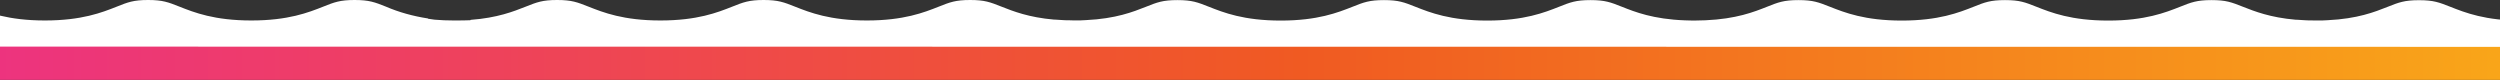
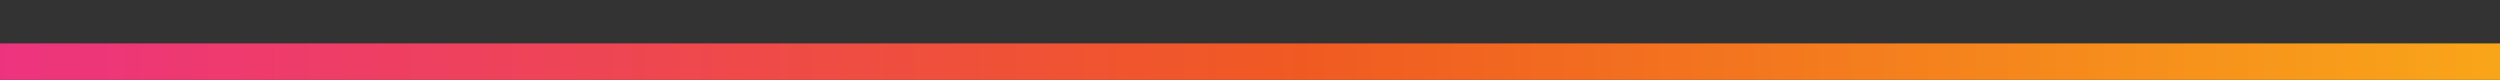
<svg xmlns="http://www.w3.org/2000/svg" width="1440" height="46" viewBox="0 0 1440 46" fill="none">
  <rect x="0" y="0" width="1440" height="46" fill="#333333" stroke="none" />
  <path d="M1446 25H-6V46H1446V25Z" fill="url(#paint0_linear_58_22)" />
-   <path d="M1522.93 26.989C1522.53 22.938 1520.45 20.994 1516.66 17.48C1512.46 13.572 1507.07 8.542 1504.73 0.67C1500.95 1.414 1497.39 2.526 1494.19 3.964C1485.74 7.313 1474.13 11.902 1452.86 11.902C1431.58 11.902 1419.96 7.302 1411.46 3.942C1405.02 1.394 1401.79 0.11 1393.36 0.11C1384.92 0.11 1381.68 1.394 1375.25 3.953C1367.86 6.884 1357.89 10.826 1340.7 11.639L1337.37 11.804H1333.24C1332.77 11.804 1332.34 11.804 1331.43 11.749C1330.09 11.749 1328.75 11.749 1327.52 11.65C1325.89 11.584 1324.33 11.474 1322.81 11.353H1322.23C1307.62 10.091 1298.59 6.511 1291.94 3.898C1285.3 1.284 1282.27 0.055 1273.84 0.055C1265.4 0.055 1262.14 1.339 1255.73 3.898C1247.26 7.247 1235.65 11.847 1214.36 11.847C1193.06 11.847 1181.47 7.247 1172.98 3.898C1166.54 1.339 1163.31 0.055 1154.88 0.055C1146.44 0.055 1143.18 1.339 1136.77 3.909C1128.29 7.258 1116.69 11.847 1095.41 11.847C1074.14 11.847 1062.53 7.247 1054.02 3.887C1047.58 1.339 1044.35 0.055 1035.91 0.055C1027.48 0.055 1024.22 1.339 1017.81 3.898C1010.26 6.884 1000.06 10.925 982.301 11.683L975.566 11.847C974.769 11.847 974.045 11.848 973.32 11.793L970.442 11.716C952.226 11.035 941.797 6.906 934.228 3.898C927.783 1.339 924.56 0.055 916.122 0.055C907.684 0.055 904.443 1.339 898.015 3.898C889.541 7.247 877.935 11.847 856.642 11.847C835.349 11.847 823.742 7.247 815.268 3.898C808.822 1.339 805.581 0.055 797.162 0.055C788.742 0.055 785.465 1.339 779.055 3.898C770.581 7.247 758.993 11.847 737.7 11.847C716.406 11.847 704.8 7.247 696.308 3.887C689.862 1.339 686.639 0.055 678.201 0.055C669.764 0.055 666.505 1.339 660.095 3.898C652.689 6.829 642.713 10.771 625.548 11.584L622.216 11.749C621.311 11.749 620.405 11.749 619.373 11.749H618.196C617.744 11.749 617.309 11.749 616.386 11.694C615.046 11.694 613.706 11.694 612.475 11.595C610.827 11.529 609.27 11.419 607.767 11.298H607.188C592.557 10.036 583.522 6.456 576.913 3.843C570.304 1.23 567.226 0 558.807 0C550.387 0 547.11 1.285 540.7 3.843C532.226 7.192 520.62 11.793 499.326 11.793C478.033 11.793 466.427 7.192 457.953 3.843C451.507 1.285 448.266 0 439.846 0C431.427 0 428.15 1.285 421.74 3.843C413.266 7.203 401.678 11.793 380.385 11.793C359.091 11.793 347.485 7.192 338.993 3.832C332.547 1.285 329.324 0 320.886 0C312.449 0 309.208 1.285 302.78 3.843C295.827 6.588 286.484 10.299 271.129 11.43L270.912 11.65L267.671 11.738C266.367 11.738 265.028 11.793 263.633 11.793H261.406C257.687 11.799 253.972 11.645 250.289 11.331L246.559 10.793V10.64C237.863 9.306 229.653 7.001 222.35 3.843C215.922 1.285 212.681 0 204.244 0C195.806 0 192.547 1.285 186.137 3.843C177.681 7.192 166.075 11.793 144.782 11.793C123.488 11.793 111.9 7.203 103.408 3.843C96.962 1.285 93.721 0 85.302 0C76.882 0 73.605 1.285 67.195 3.854C58.739 7.203 47.133 11.793 25.858 11.793C4.582 11.793 -7.042 7.192 -15.516 3.843C-17.218 3.173 -18.684 2.591 -20.097 2.097C-22.226 7.579 -26.101 12.757 -31.504 17.337C-35.27 20.851 -37.352 22.828 -37.751 26.847L1522.93 26.989Z" fill="white" />
  <defs>
    <linearGradient id="paint0_linear_58_22" x1="-6" y1="35.483" x2="1446" y2="35.483" gradientUnits="userSpaceOnUse">
      <stop stop-color="#ED337F" />
      <stop offset="0.52" stop-color="#F05A22" />
      <stop offset="1" stop-color="#F9A619" />
    </linearGradient>
  </defs>
</svg>